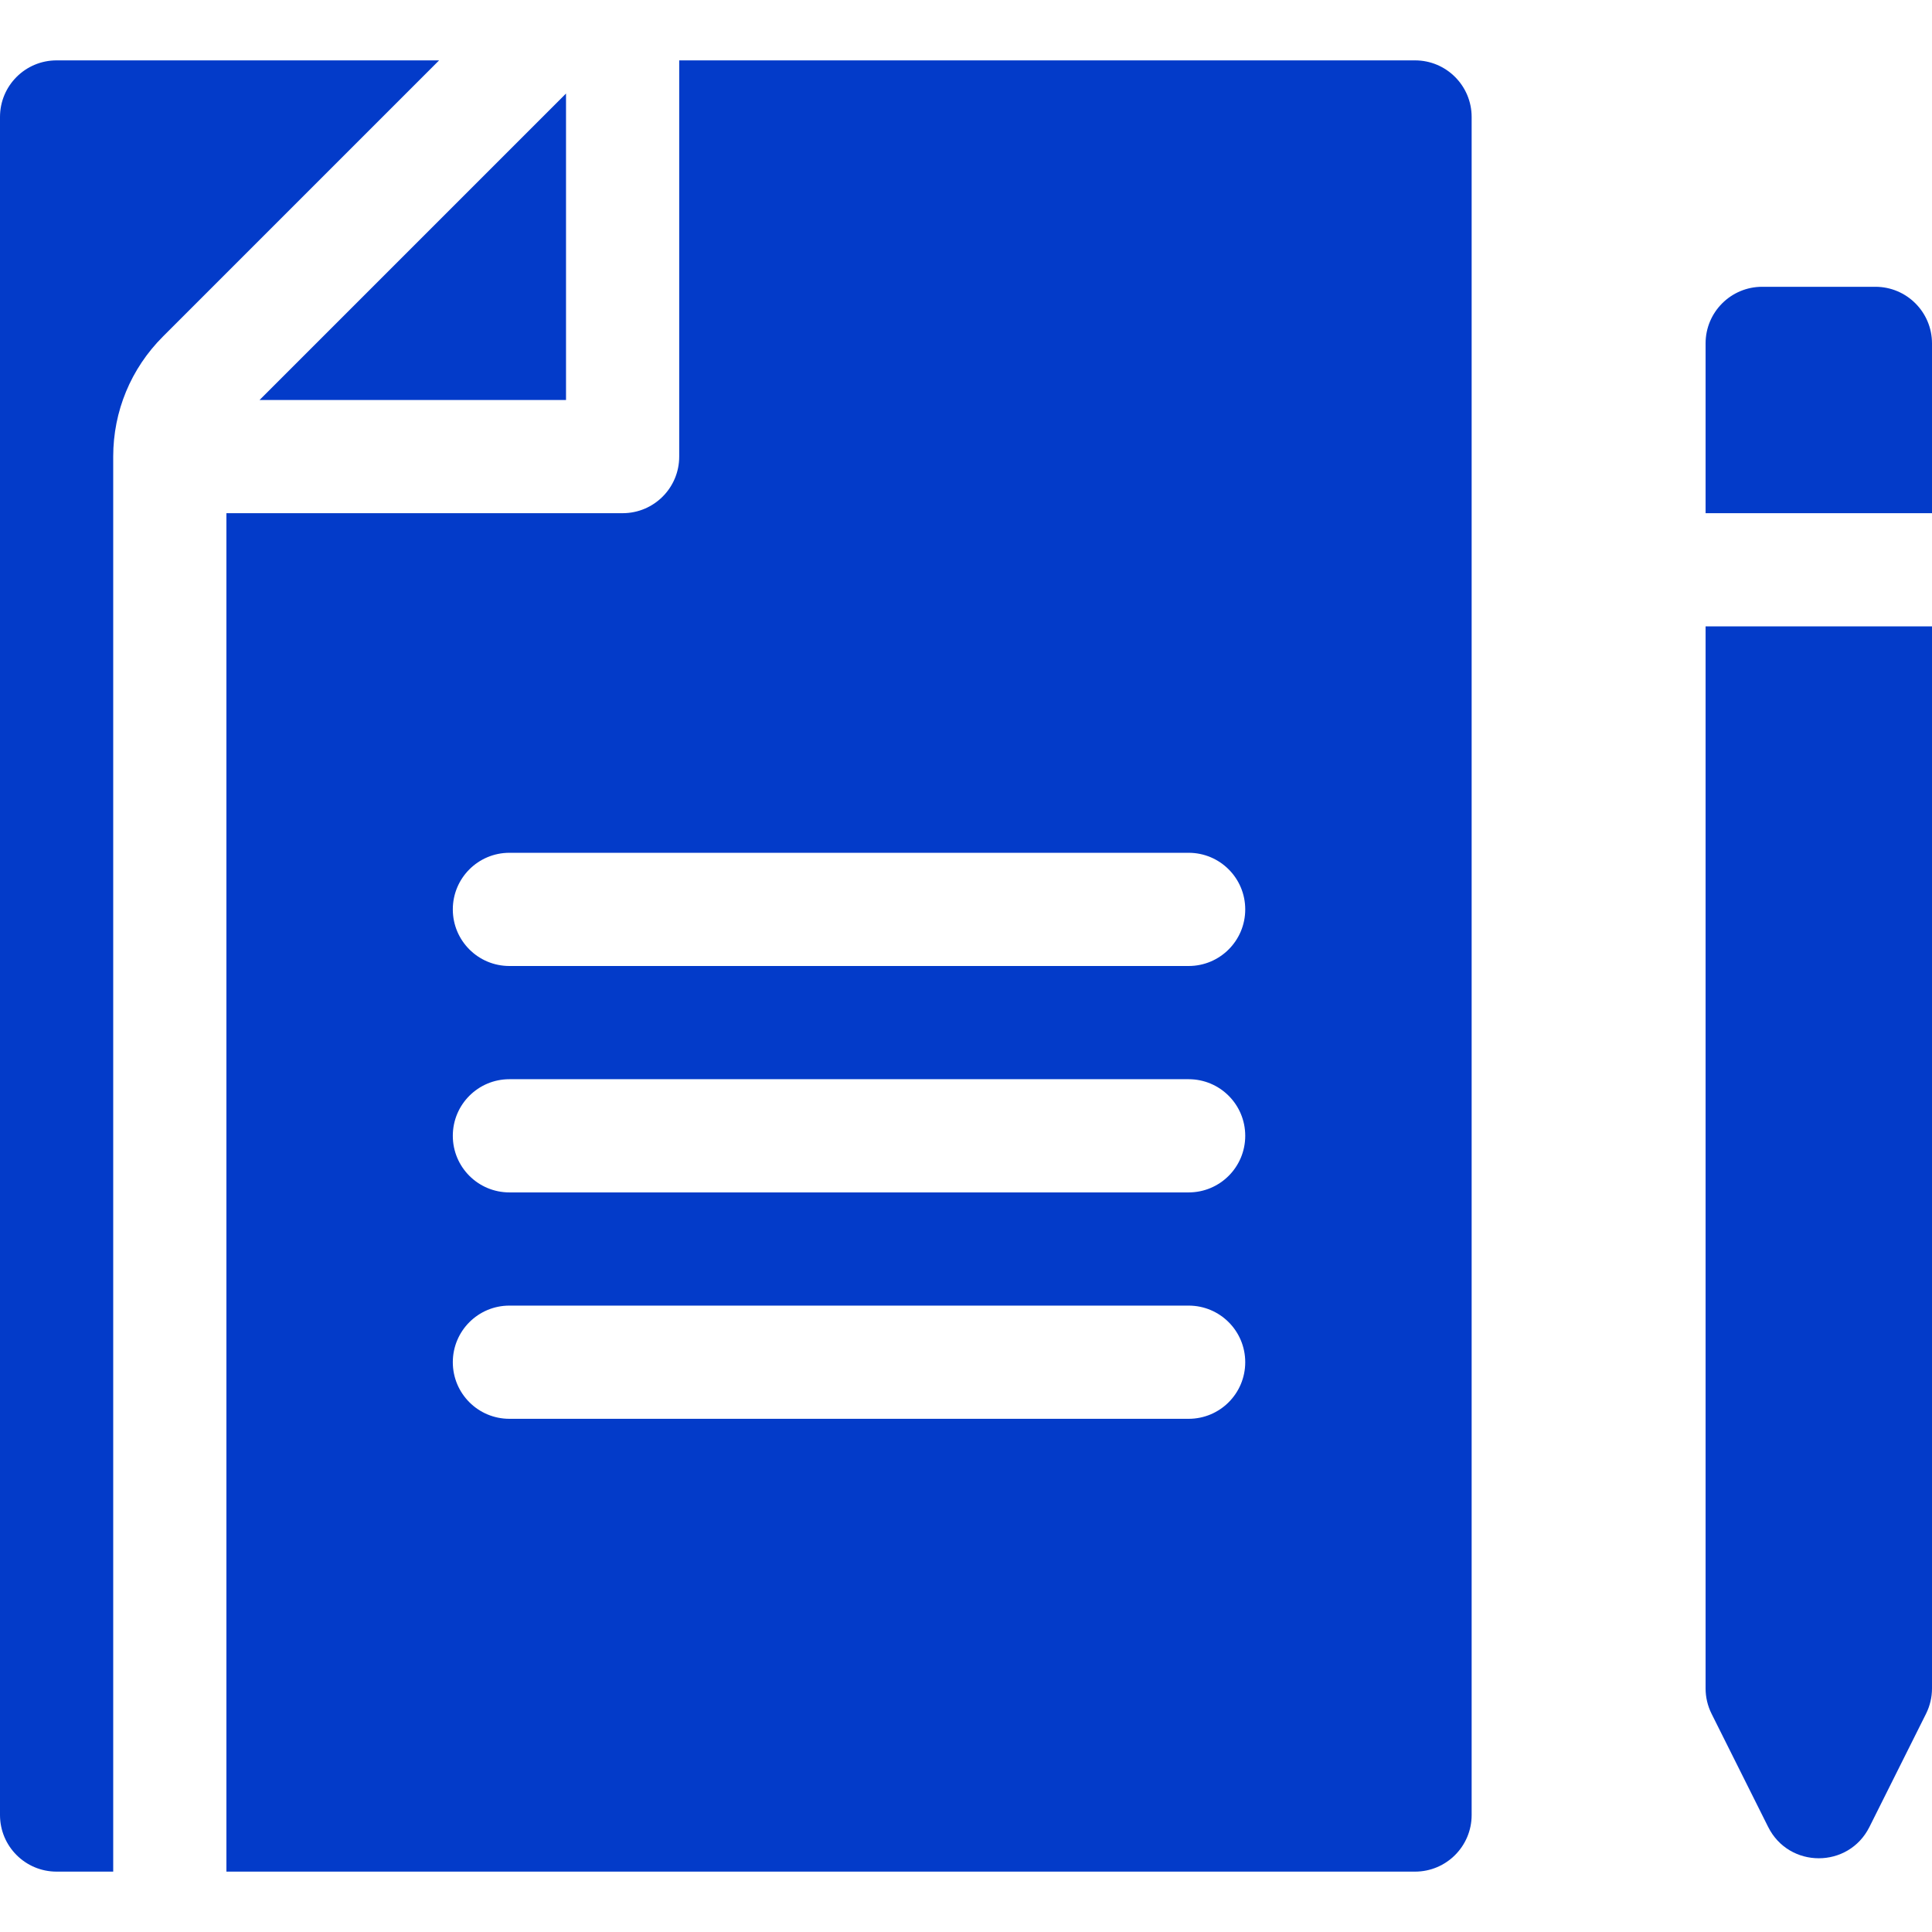
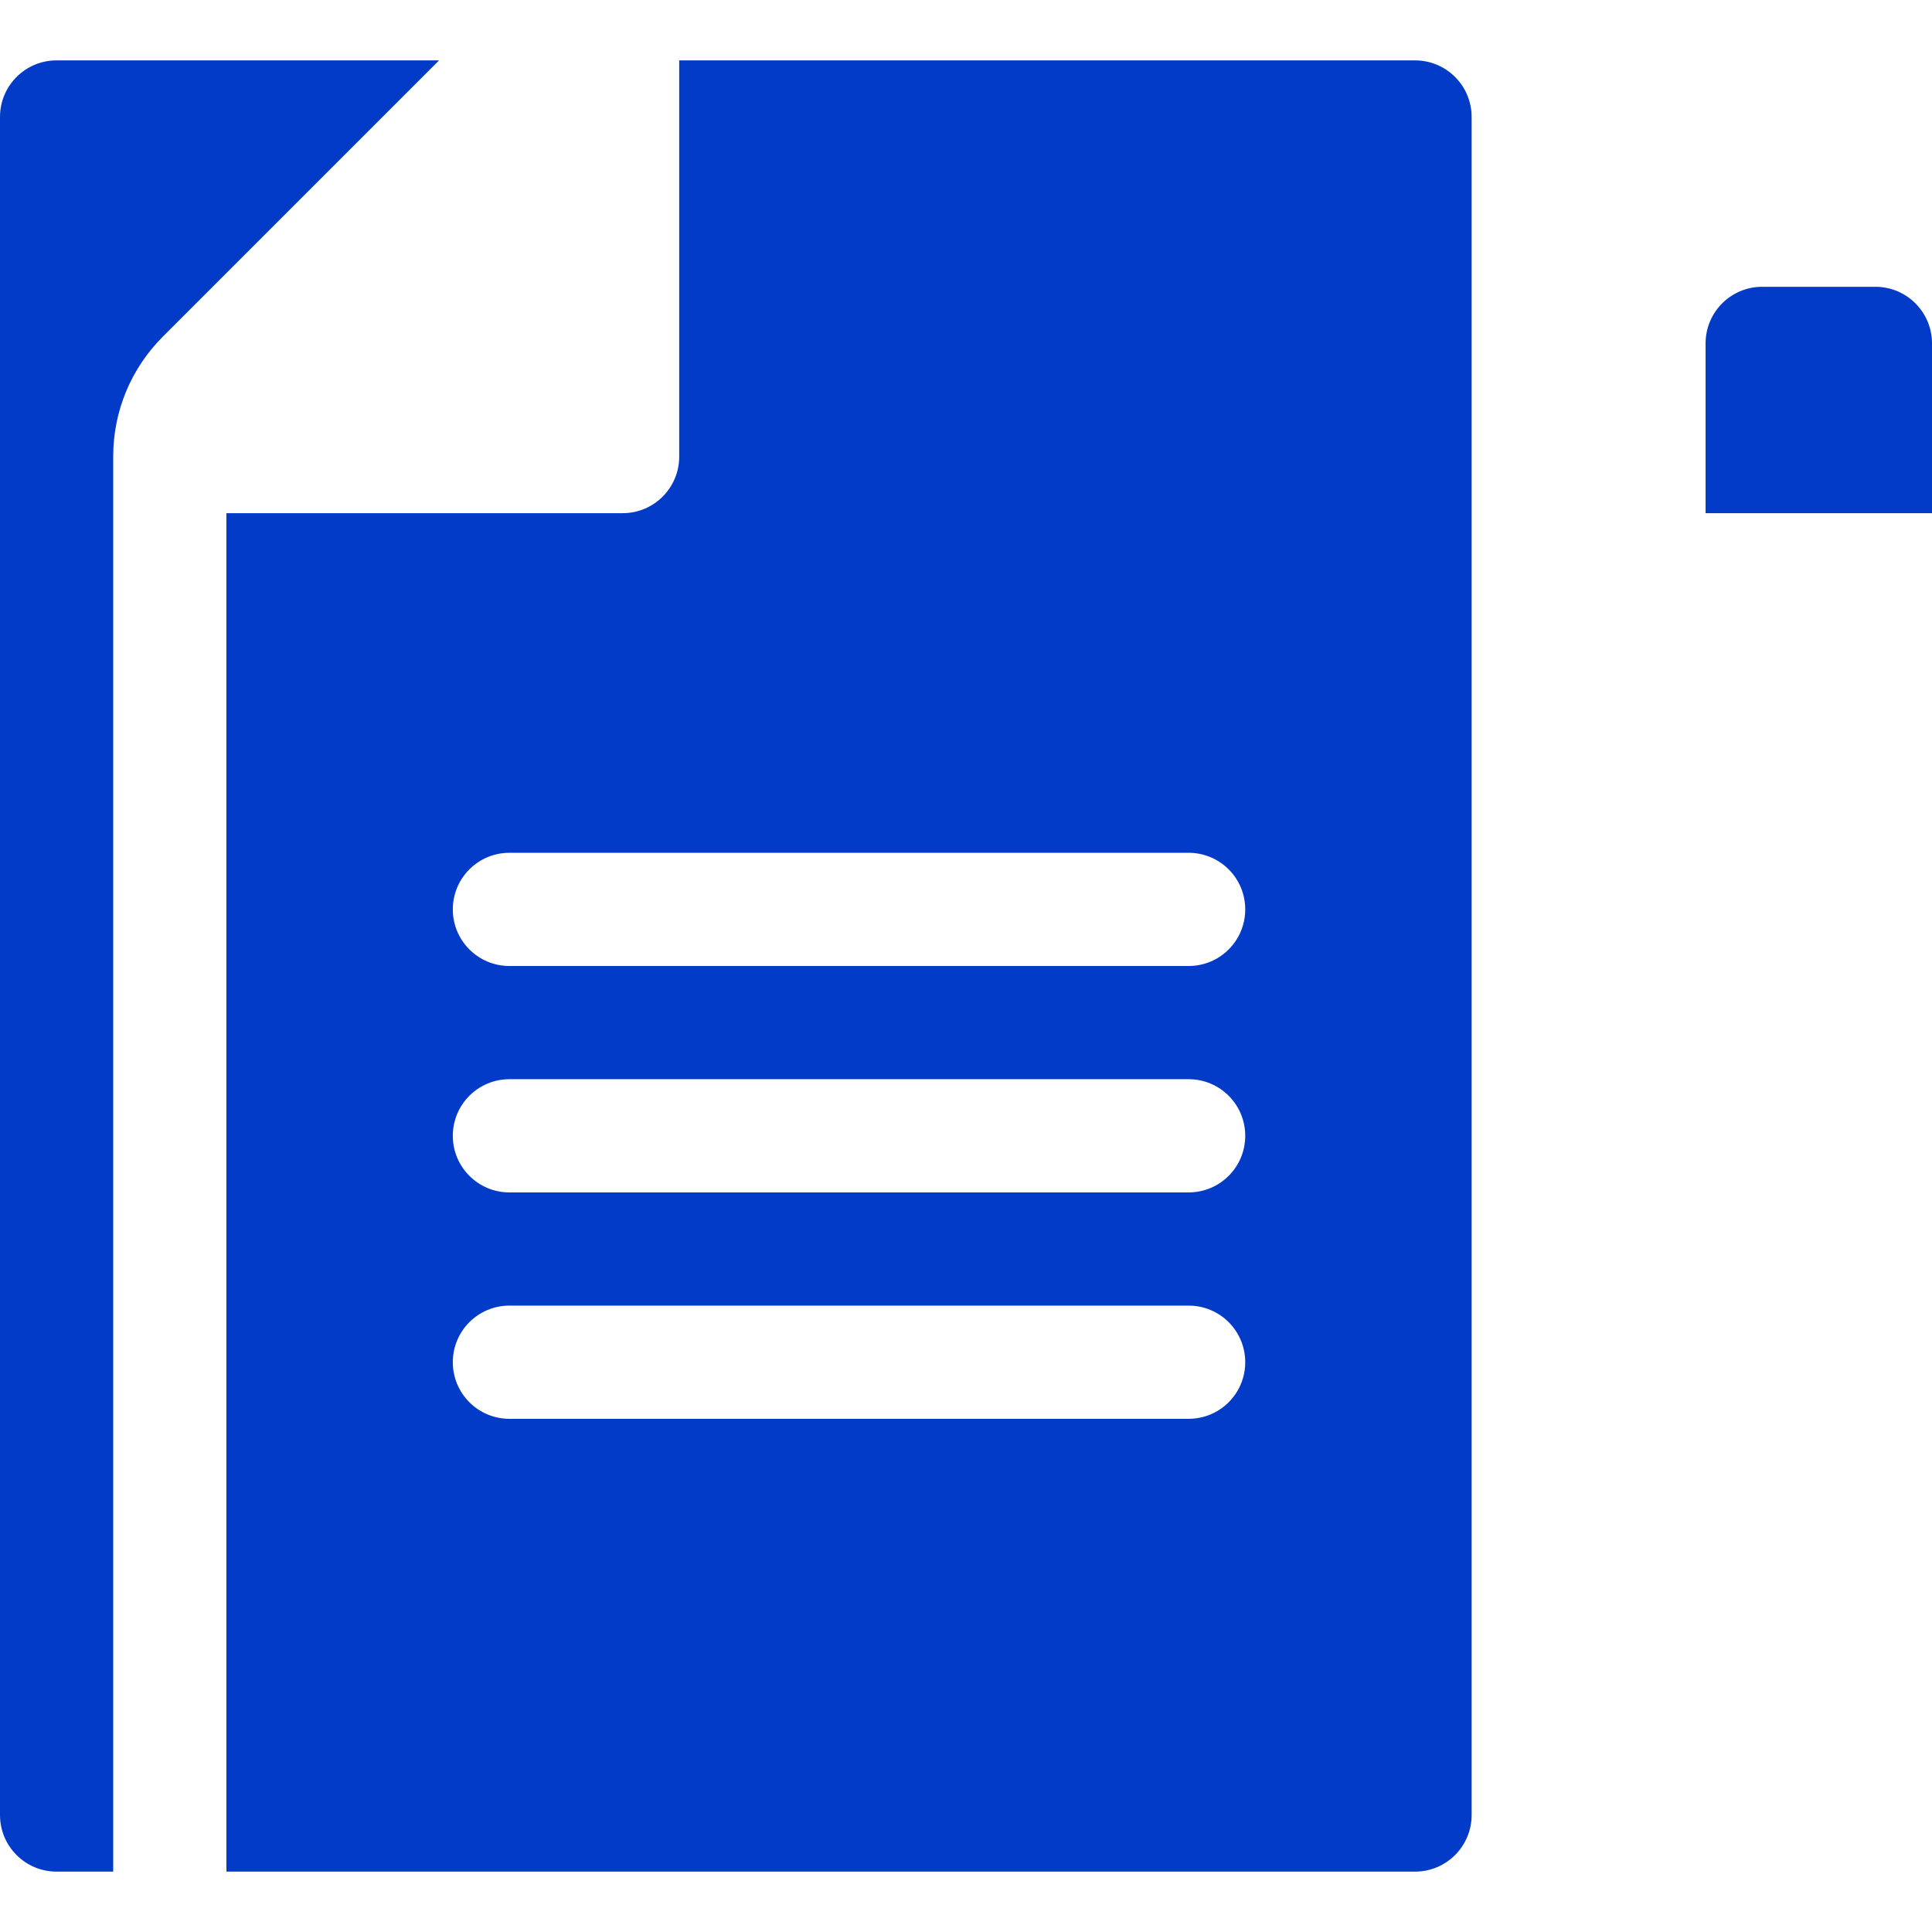
<svg xmlns="http://www.w3.org/2000/svg" width="200" height="200" viewBox="0 0 200 200" fill="none">
  <path d="M200 53.125V35.547C200 32.311 197.377 29.688 194.141 29.688H182.422C179.186 29.688 176.562 32.311 176.562 35.547V53.125H200Z" fill="#033BC9" />
-   <path d="M176.562 64.844V174.789C176.562 175.698 176.774 176.595 177.181 177.409L183.041 189.128C185.2 193.447 191.362 193.447 193.522 189.128L199.381 177.409C199.788 176.595 200 175.698 200 174.789V64.844H176.562Z" fill="#033BC9" />
-   <path d="M58.594 9.683L26.871 41.406H58.594V9.683Z" fill="#033BC9" />
  <path d="M146.484 6.25H70.312V47.266C70.312 50.504 67.692 53.125 64.453 53.125H23.438V193.75H146.484C149.72 193.75 152.344 191.127 152.344 187.891V12.109C152.344 8.873 149.72 6.25 146.484 6.25ZM123.047 146.875H52.734C49.496 146.875 46.875 144.254 46.875 141.016C46.875 137.777 49.496 135.156 52.734 135.156H123.047C126.286 135.156 128.906 137.777 128.906 141.016C128.906 144.254 126.286 146.875 123.047 146.875ZM123.047 123.438H52.734C49.496 123.438 46.875 120.817 46.875 117.578C46.875 114.339 49.496 111.719 52.734 111.719H123.047C126.286 111.719 128.906 114.339 128.906 117.578C128.906 120.817 126.286 123.438 123.047 123.438ZM123.047 100H52.734C49.496 100 46.875 97.379 46.875 94.141C46.875 90.902 49.496 88.281 52.734 88.281H123.047C126.286 88.281 128.906 90.902 128.906 94.141C128.906 97.379 126.286 100 123.047 100Z" fill="#033BC9" />
-   <path d="M11.719 47.266C11.719 42.573 13.55 38.156 16.869 34.837L45.456 6.25H5.859C2.621 6.25 0 8.871 0 12.109V187.891C0 191.129 2.621 193.75 5.859 193.75H11.719V47.266Z" fill="#033BC9" />
+   <path d="M11.719 47.266C11.719 42.573 13.55 38.156 16.869 34.837L45.456 6.25H5.859C2.621 6.25 0 8.871 0 12.109V187.891C0 191.129 2.621 193.75 5.859 193.75H11.719Z" fill="#033BC9" />
</svg>